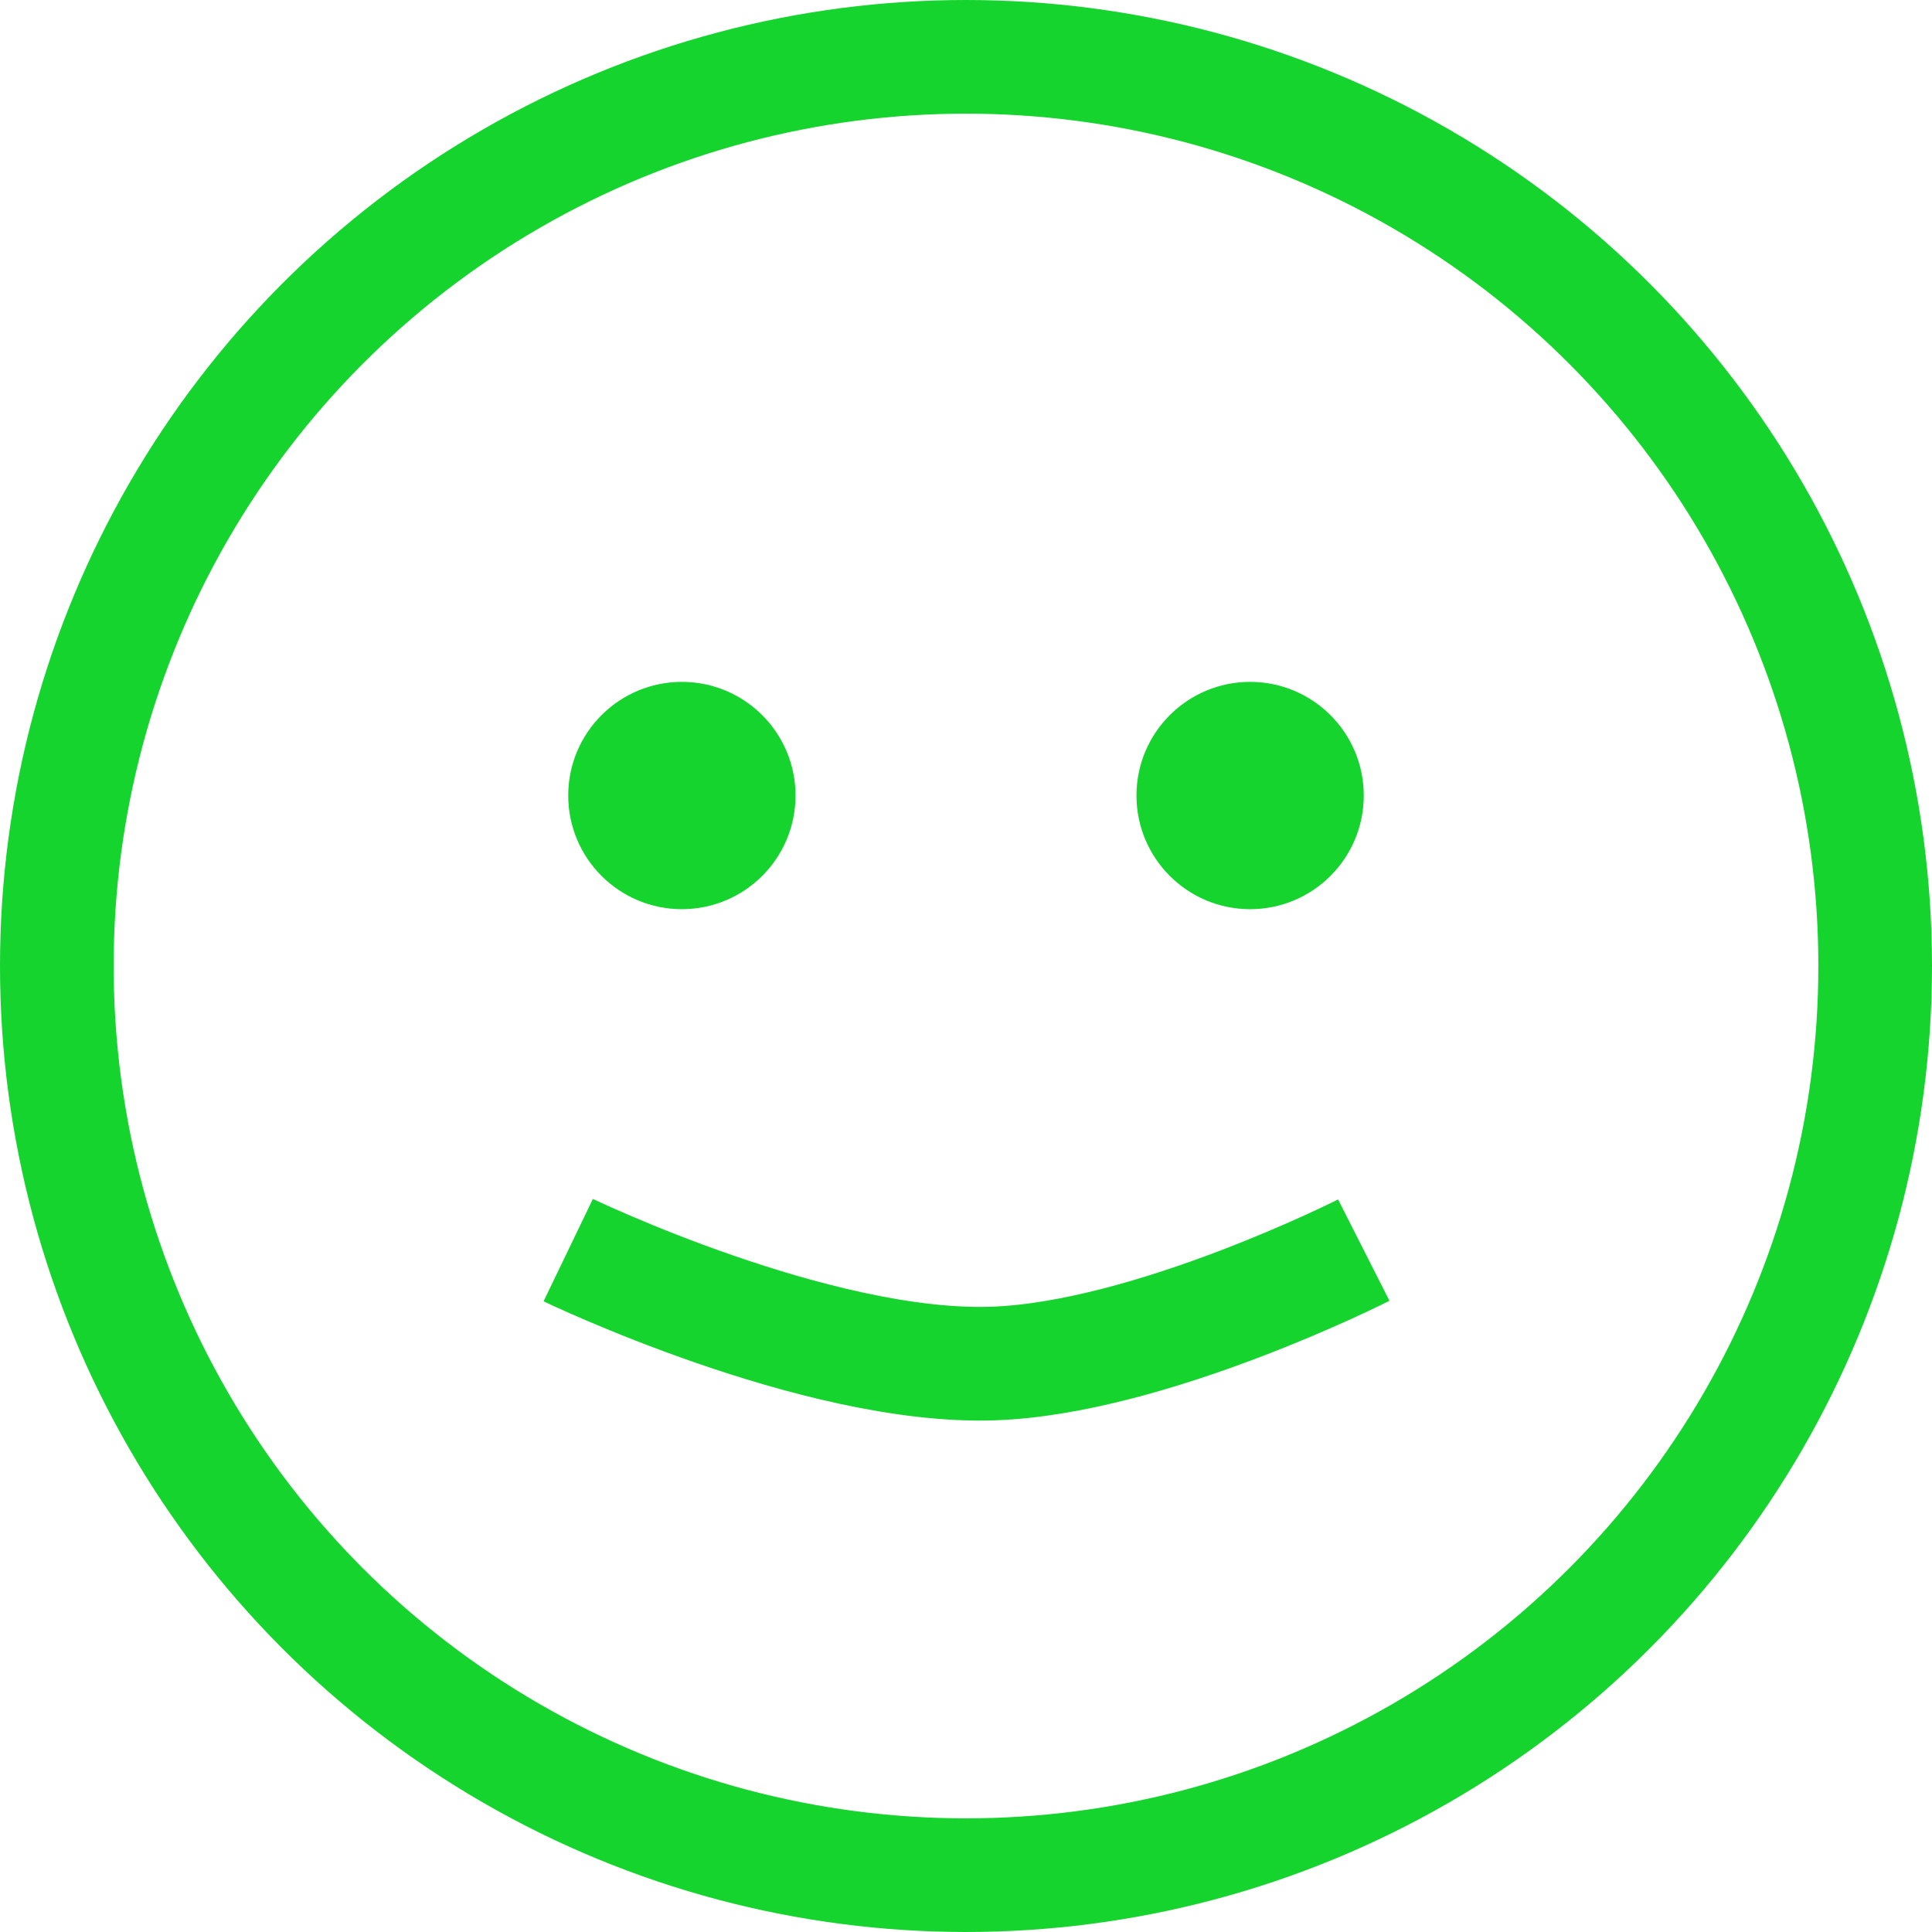
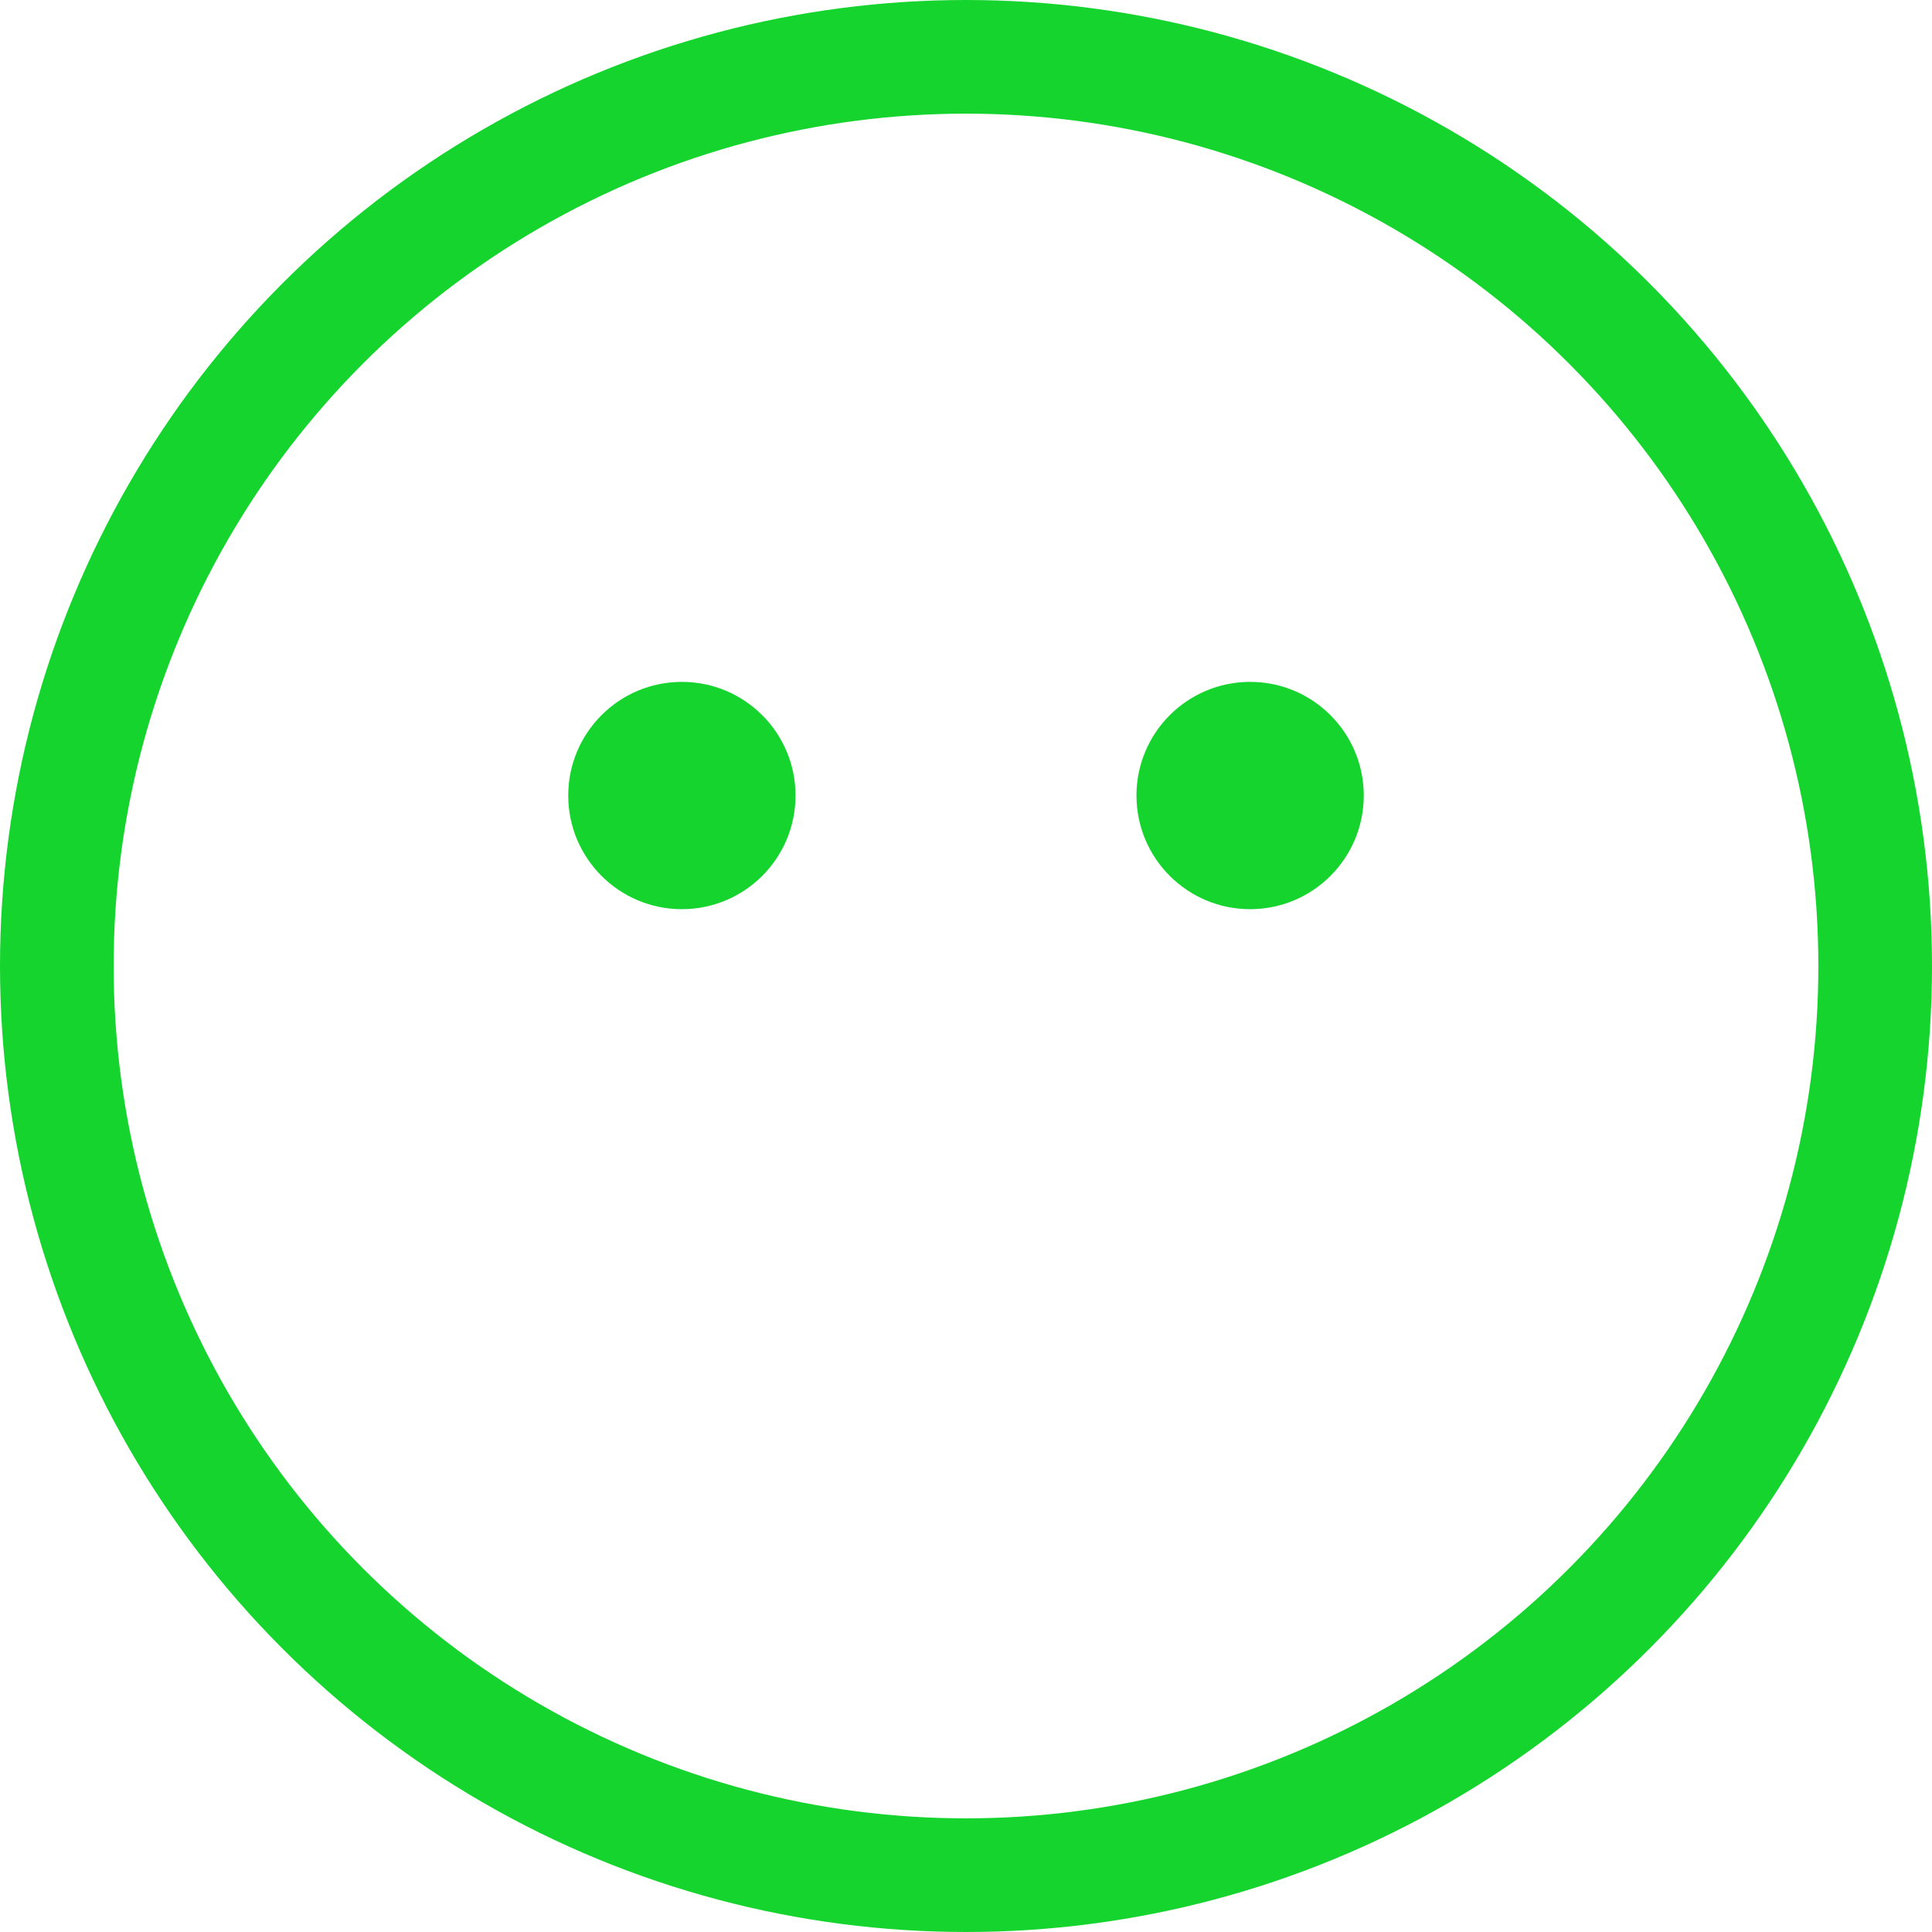
<svg xmlns="http://www.w3.org/2000/svg" width="17" height="17" viewBox="0 0 17 17" fill="none">
  <circle cx="8.5" cy="8.5" r="8" stroke="#15D42E" />
  <circle cx="6" cy="7" r="1" fill="#15D42E" />
  <circle cx="11" cy="7" r="1" fill="#15D42E" />
-   <path d="M5 11C5 11 7.178 12.049 8.733 11.998C10.12 11.953 12 11 12 11" stroke="#15D42E" />
</svg>